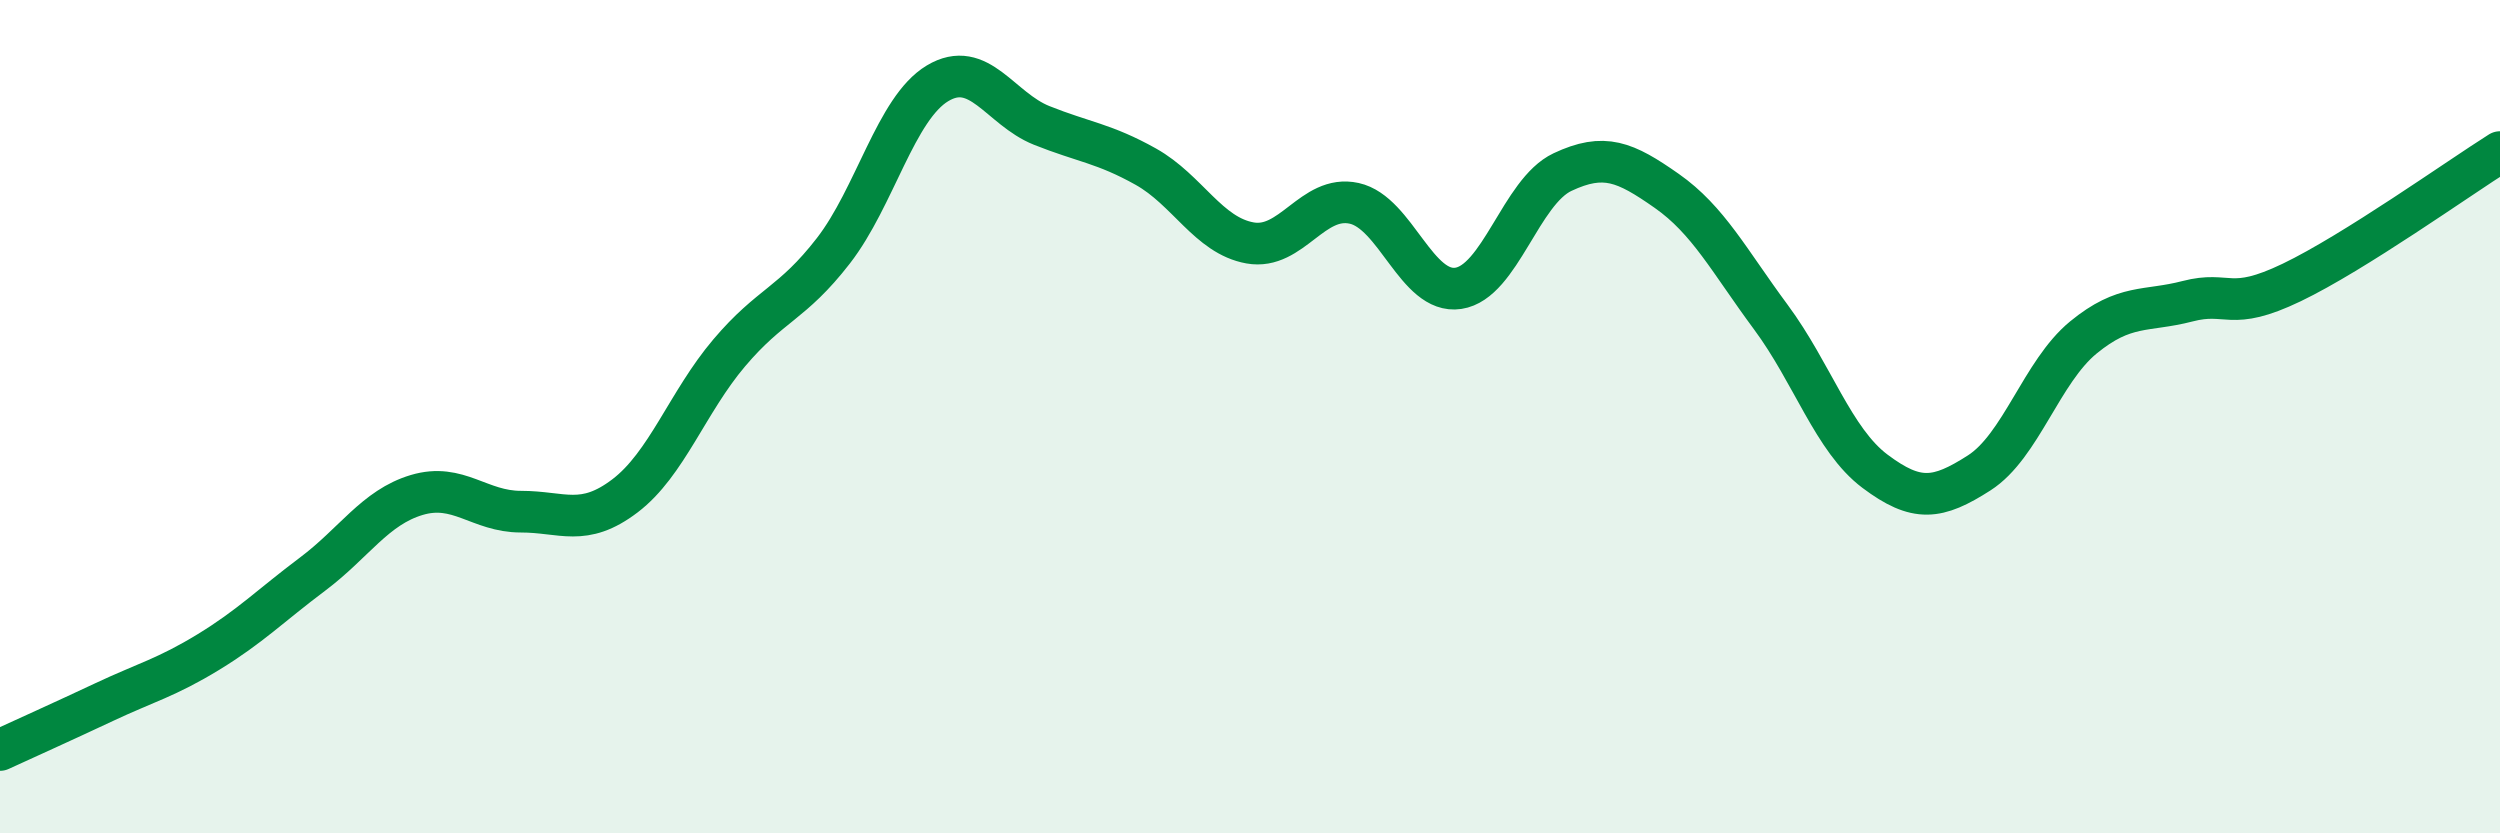
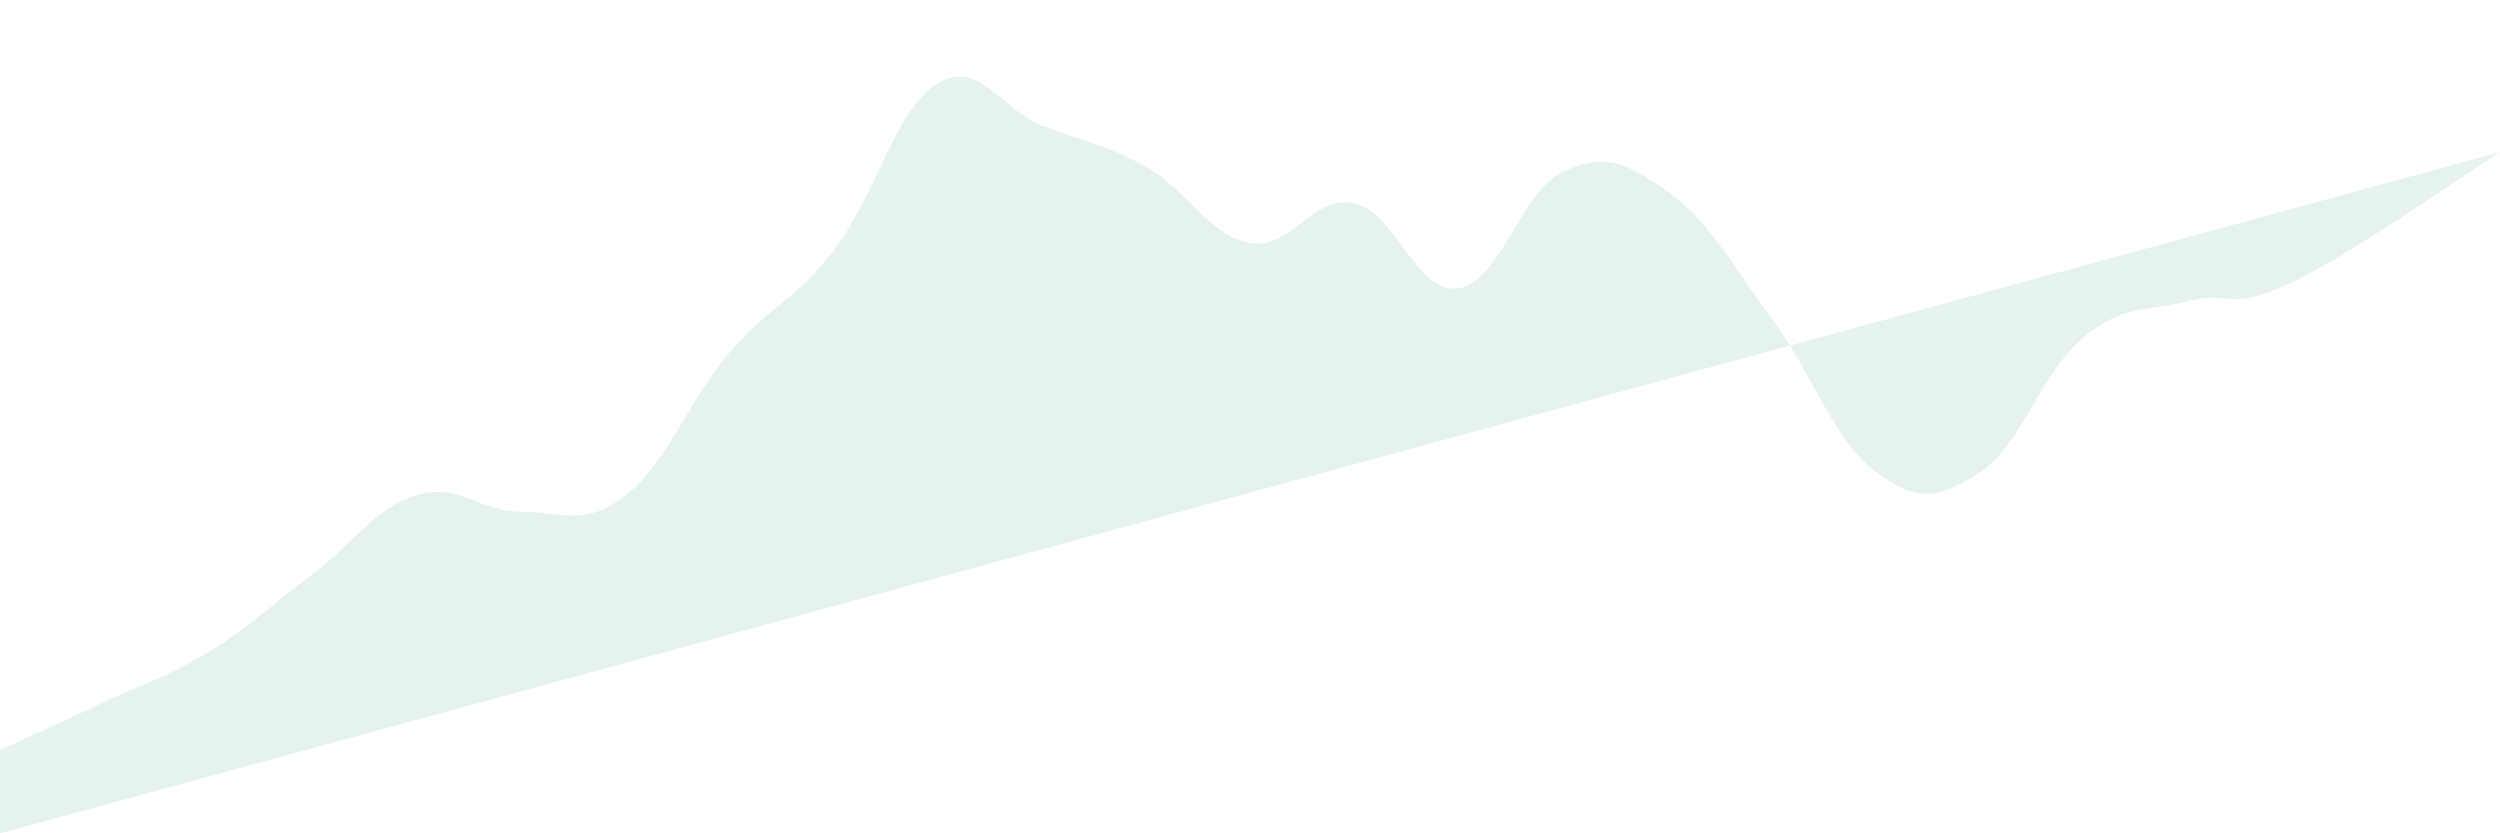
<svg xmlns="http://www.w3.org/2000/svg" width="60" height="20" viewBox="0 0 60 20">
-   <path d="M 0,18 C 0.5,17.77 1.5,17.32 2.5,16.85 C 3.5,16.38 4,16.26 5,15.65 C 6,15.04 6.5,14.53 7.5,13.78 C 8.5,13.03 9,12.18 10,11.88 C 11,11.58 11.5,12.28 12.5,12.28 C 13.5,12.28 14,12.66 15,11.9 C 16,11.14 16.5,9.65 17.5,8.47 C 18.5,7.29 19,7.31 20,6.02 C 21,4.73 21.5,2.6 22.5,2 C 23.5,1.4 24,2.61 25,3.01 C 26,3.41 26.5,3.44 27.5,4 C 28.5,4.56 29,5.65 30,5.83 C 31,6.01 31.5,4.66 32.5,4.88 C 33.5,5.1 34,7.07 35,6.92 C 36,6.77 36.5,4.6 37.5,4.13 C 38.5,3.66 39,3.88 40,4.58 C 41,5.28 41.5,6.26 42.5,7.61 C 43.5,8.96 44,10.56 45,11.31 C 46,12.06 46.5,11.99 47.5,11.35 C 48.5,10.71 49,8.92 50,8.1 C 51,7.28 51.5,7.49 52.5,7.23 C 53.5,6.97 53.5,7.5 55,6.78 C 56.5,6.06 59,4.28 60,3.65L60 20L0 20Z" fill="#008740" opacity="0.1" stroke-linecap="round" stroke-linejoin="round" />
-   <path d="M 0,18 C 0.5,17.77 1.5,17.32 2.5,16.85 C 3.5,16.38 4,16.26 5,15.65 C 6,15.04 6.5,14.53 7.5,13.78 C 8.5,13.03 9,12.18 10,11.88 C 11,11.58 11.5,12.28 12.5,12.28 C 13.5,12.28 14,12.66 15,11.9 C 16,11.14 16.5,9.65 17.5,8.47 C 18.5,7.29 19,7.31 20,6.02 C 21,4.73 21.5,2.6 22.5,2 C 23.5,1.4 24,2.61 25,3.01 C 26,3.41 26.5,3.44 27.5,4 C 28.5,4.56 29,5.65 30,5.83 C 31,6.01 31.5,4.66 32.5,4.88 C 33.5,5.1 34,7.07 35,6.92 C 36,6.77 36.5,4.6 37.5,4.13 C 38.5,3.66 39,3.88 40,4.58 C 41,5.28 41.5,6.26 42.5,7.61 C 43.5,8.96 44,10.56 45,11.31 C 46,12.06 46.5,11.99 47.5,11.35 C 48.5,10.71 49,8.92 50,8.1 C 51,7.28 51.5,7.49 52.5,7.23 C 53.5,6.97 53.5,7.5 55,6.78 C 56.5,6.06 59,4.28 60,3.65" stroke="#008740" stroke-width="1" fill="none" stroke-linecap="round" stroke-linejoin="round" />
+   <path d="M 0,18 C 0.5,17.77 1.5,17.32 2.5,16.85 C 3.5,16.38 4,16.26 5,15.65 C 6,15.04 6.5,14.53 7.5,13.78 C 8.5,13.03 9,12.18 10,11.88 C 11,11.58 11.5,12.28 12.5,12.28 C 13.5,12.28 14,12.66 15,11.9 C 16,11.14 16.5,9.65 17.5,8.47 C 18.5,7.29 19,7.31 20,6.02 C 21,4.73 21.5,2.6 22.5,2 C 23.5,1.4 24,2.61 25,3.01 C 26,3.41 26.5,3.44 27.5,4 C 28.5,4.56 29,5.65 30,5.83 C 31,6.01 31.5,4.66 32.5,4.88 C 33.5,5.1 34,7.07 35,6.92 C 36,6.77 36.5,4.6 37.5,4.13 C 38.5,3.66 39,3.88 40,4.58 C 41,5.28 41.5,6.26 42.5,7.61 C 43.5,8.96 44,10.56 45,11.31 C 46,12.06 46.5,11.99 47.5,11.35 C 48.5,10.71 49,8.92 50,8.1 C 51,7.28 51.5,7.49 52.5,7.23 C 53.5,6.97 53.5,7.5 55,6.78 C 56.5,6.06 59,4.28 60,3.65L0 20Z" fill="#008740" opacity="0.1" stroke-linecap="round" stroke-linejoin="round" />
</svg>